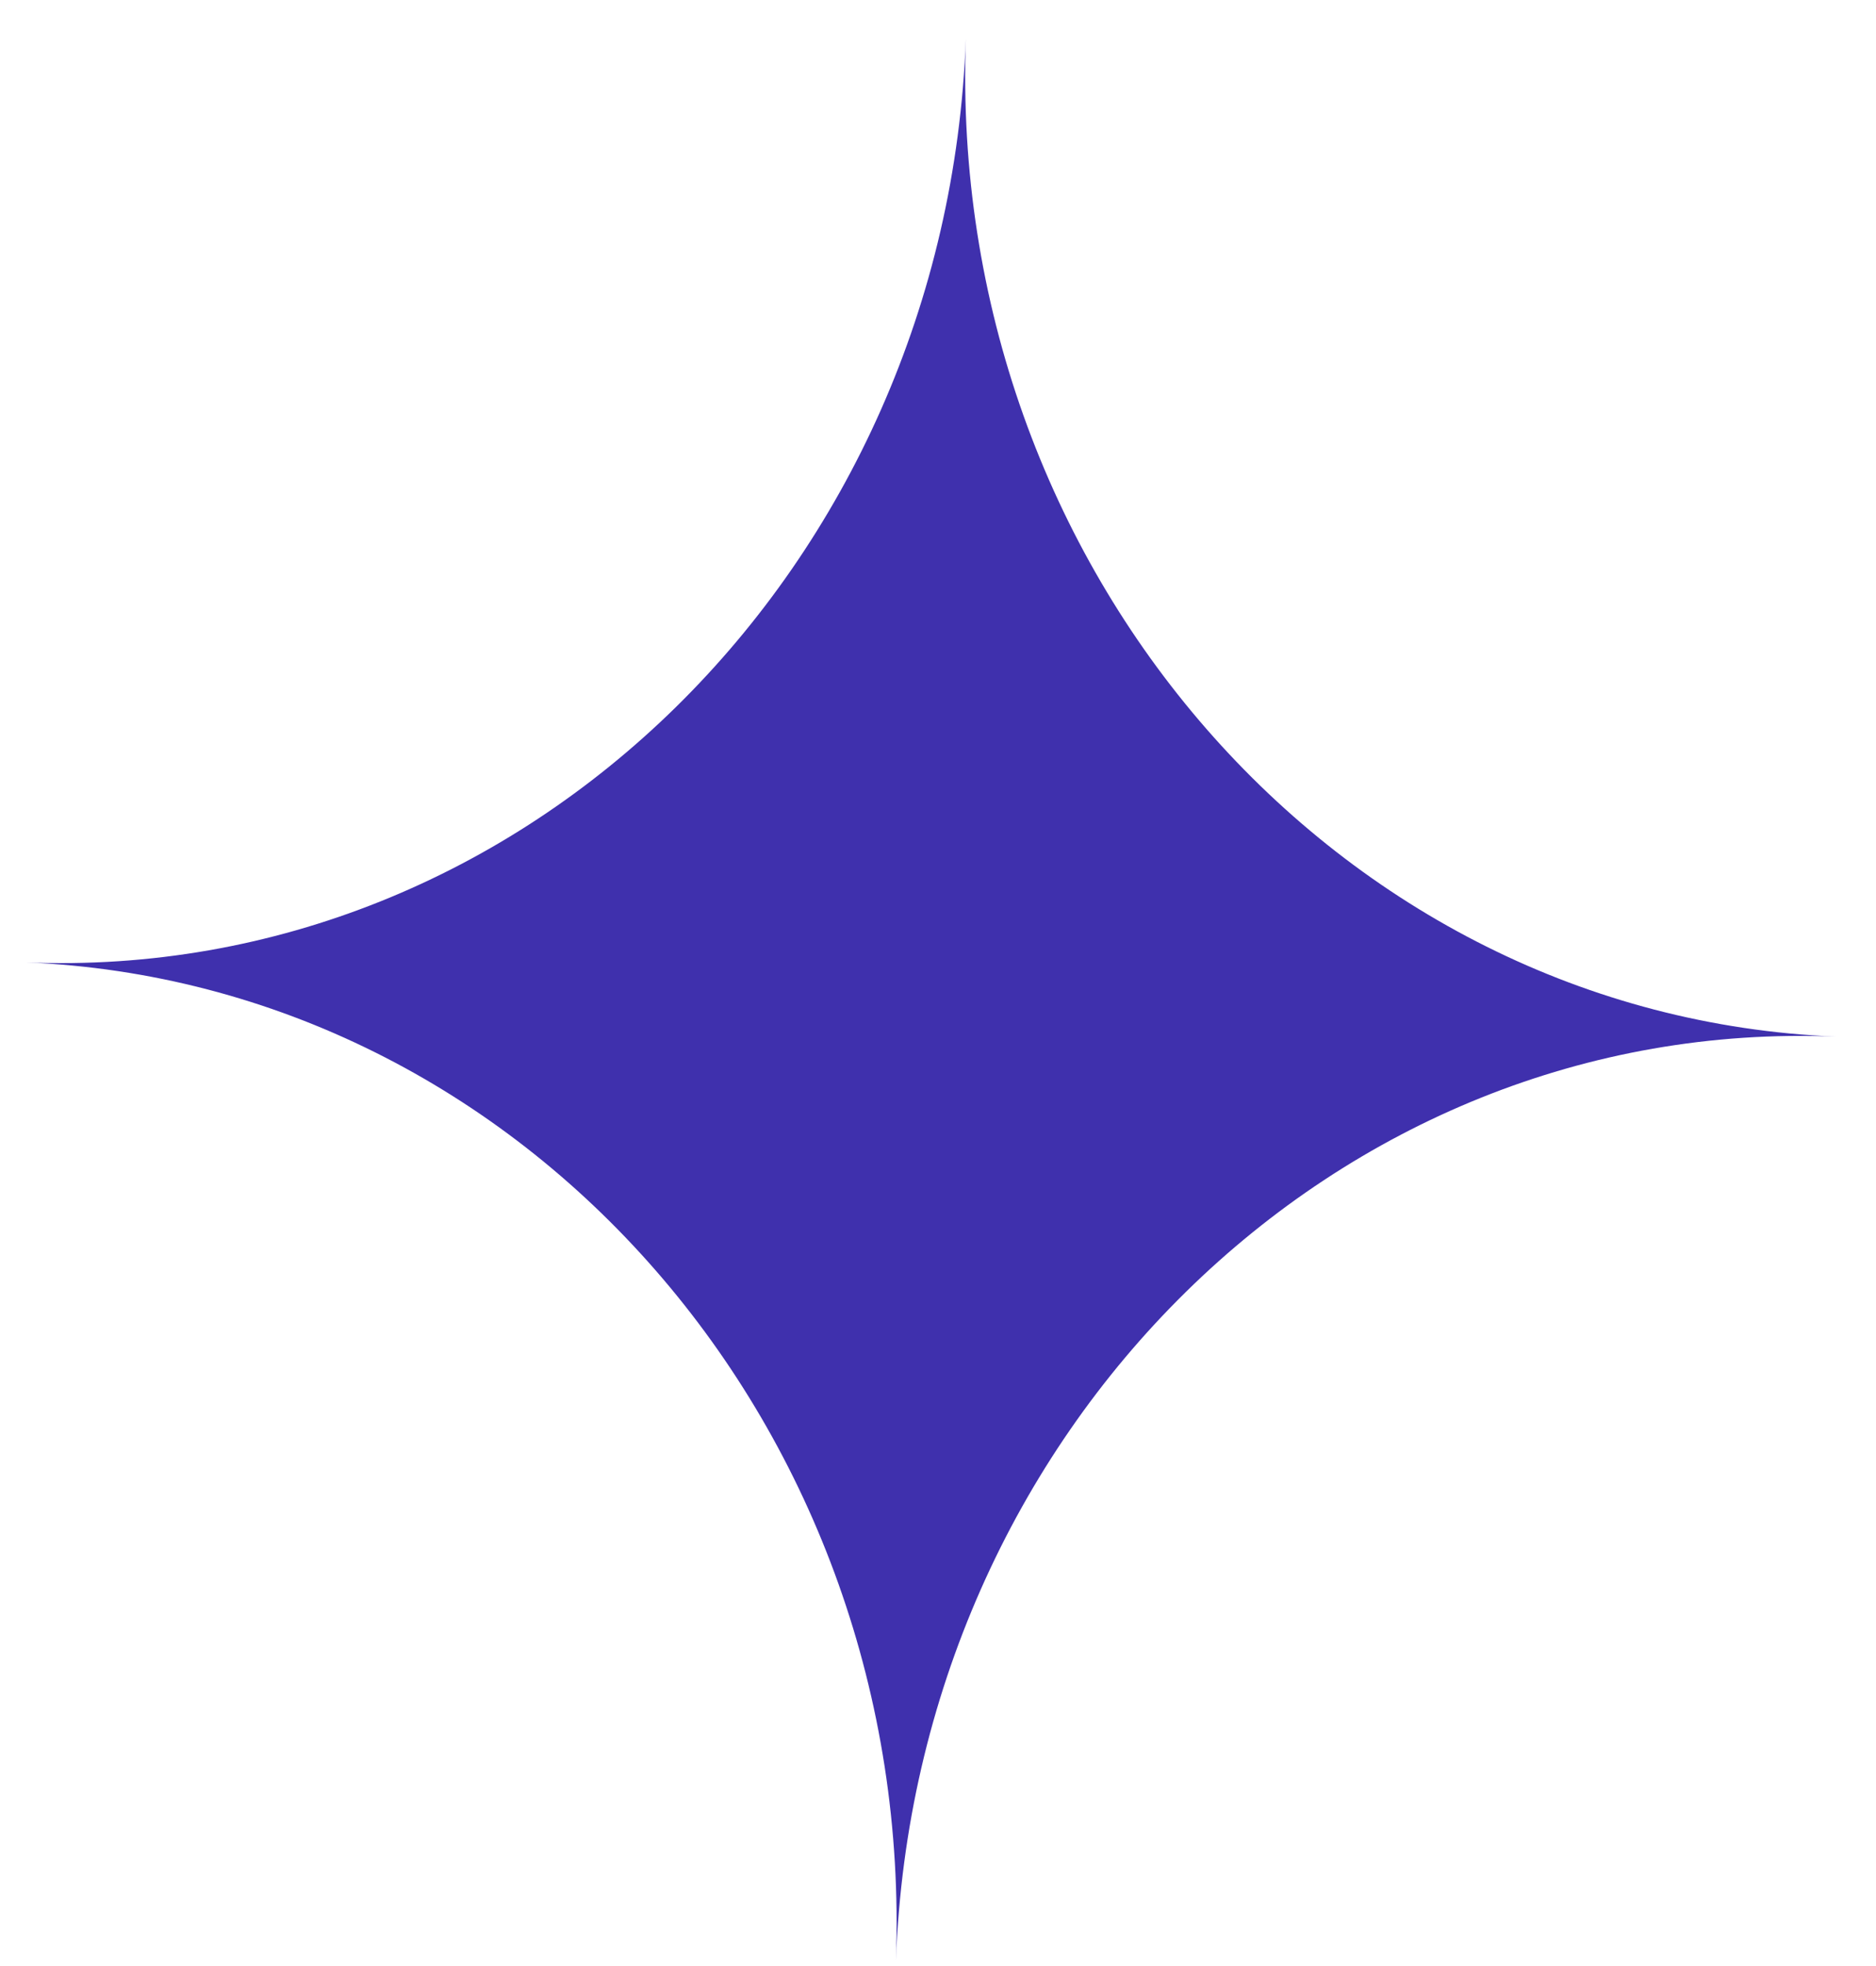
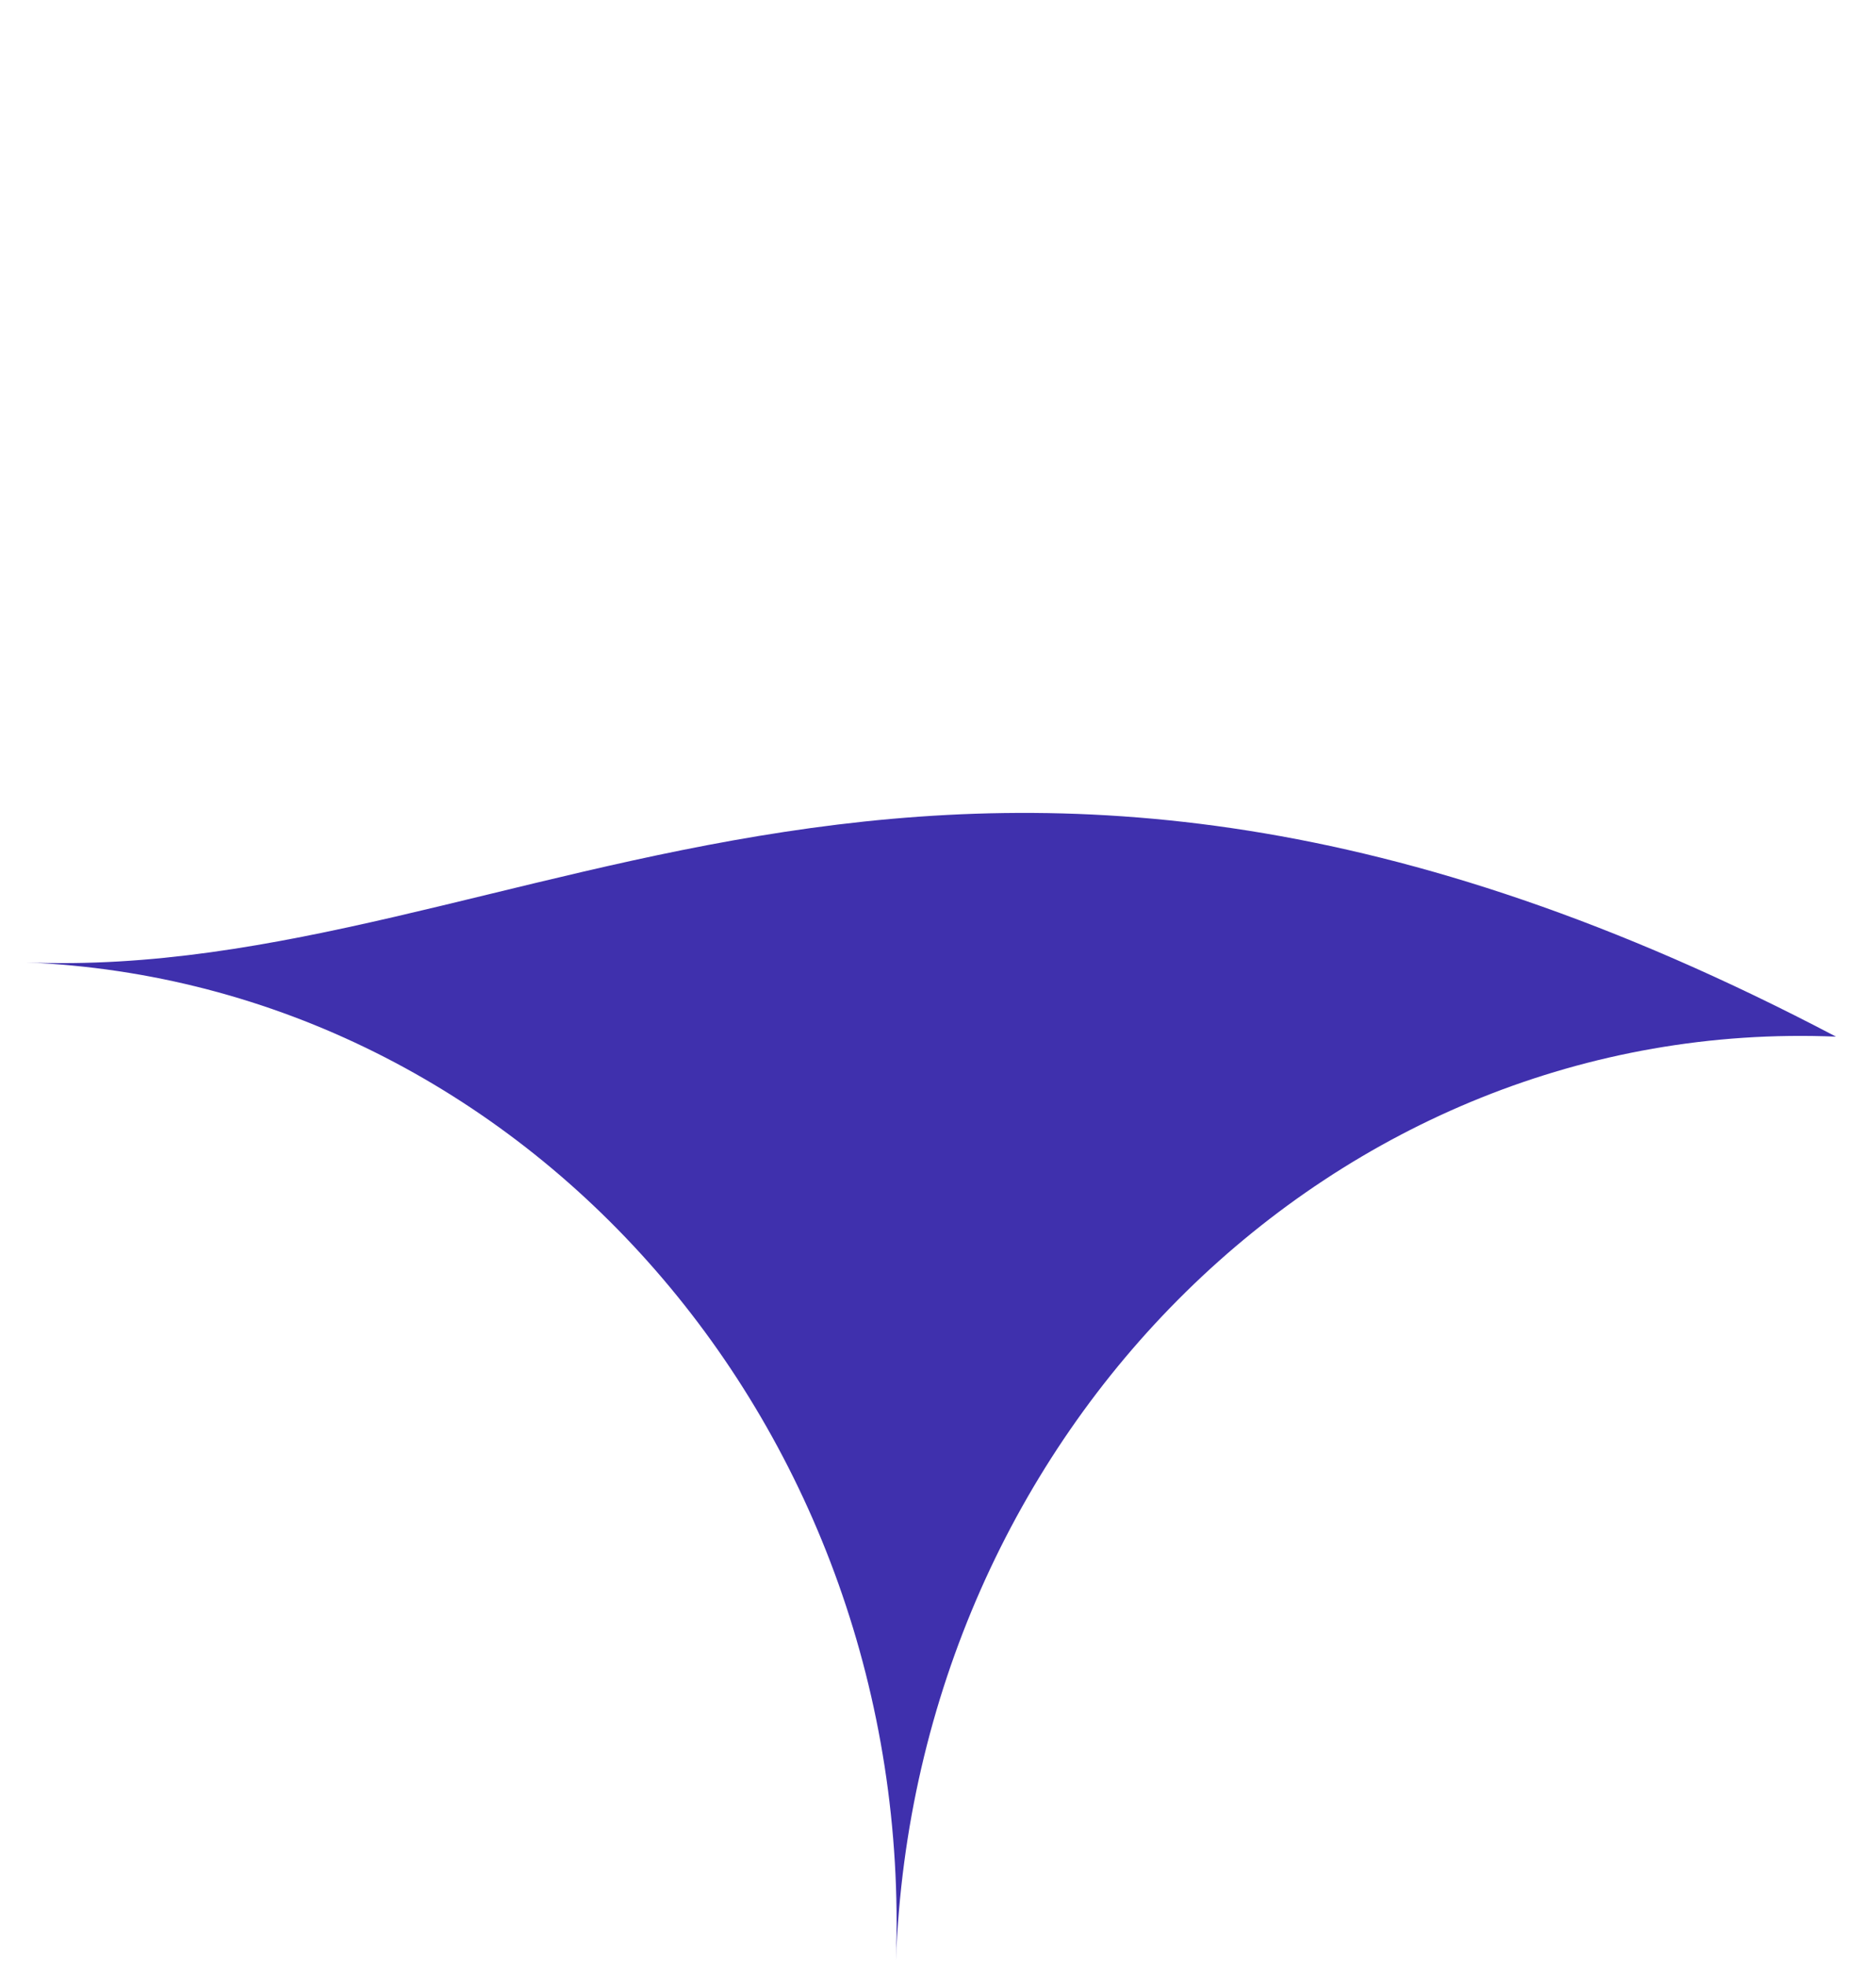
<svg xmlns="http://www.w3.org/2000/svg" width="21" height="22" viewBox="0 0 21 22" fill="none">
-   <path d="M0.288 10.769C5.882 10.999 10.246 16.002 10.029 21.94C10.246 16.002 14.959 11.37 20.552 11.6C14.959 11.37 10.595 6.367 10.812 0.429C10.595 6.367 5.882 10.999 0.288 10.769Z" fill="#3F30AD" />
+   <path d="M0.288 10.769C5.882 10.999 10.246 16.002 10.029 21.94C10.246 16.002 14.959 11.37 20.552 11.6C10.595 6.367 5.882 10.999 0.288 10.769Z" fill="#3F30AD" />
</svg>